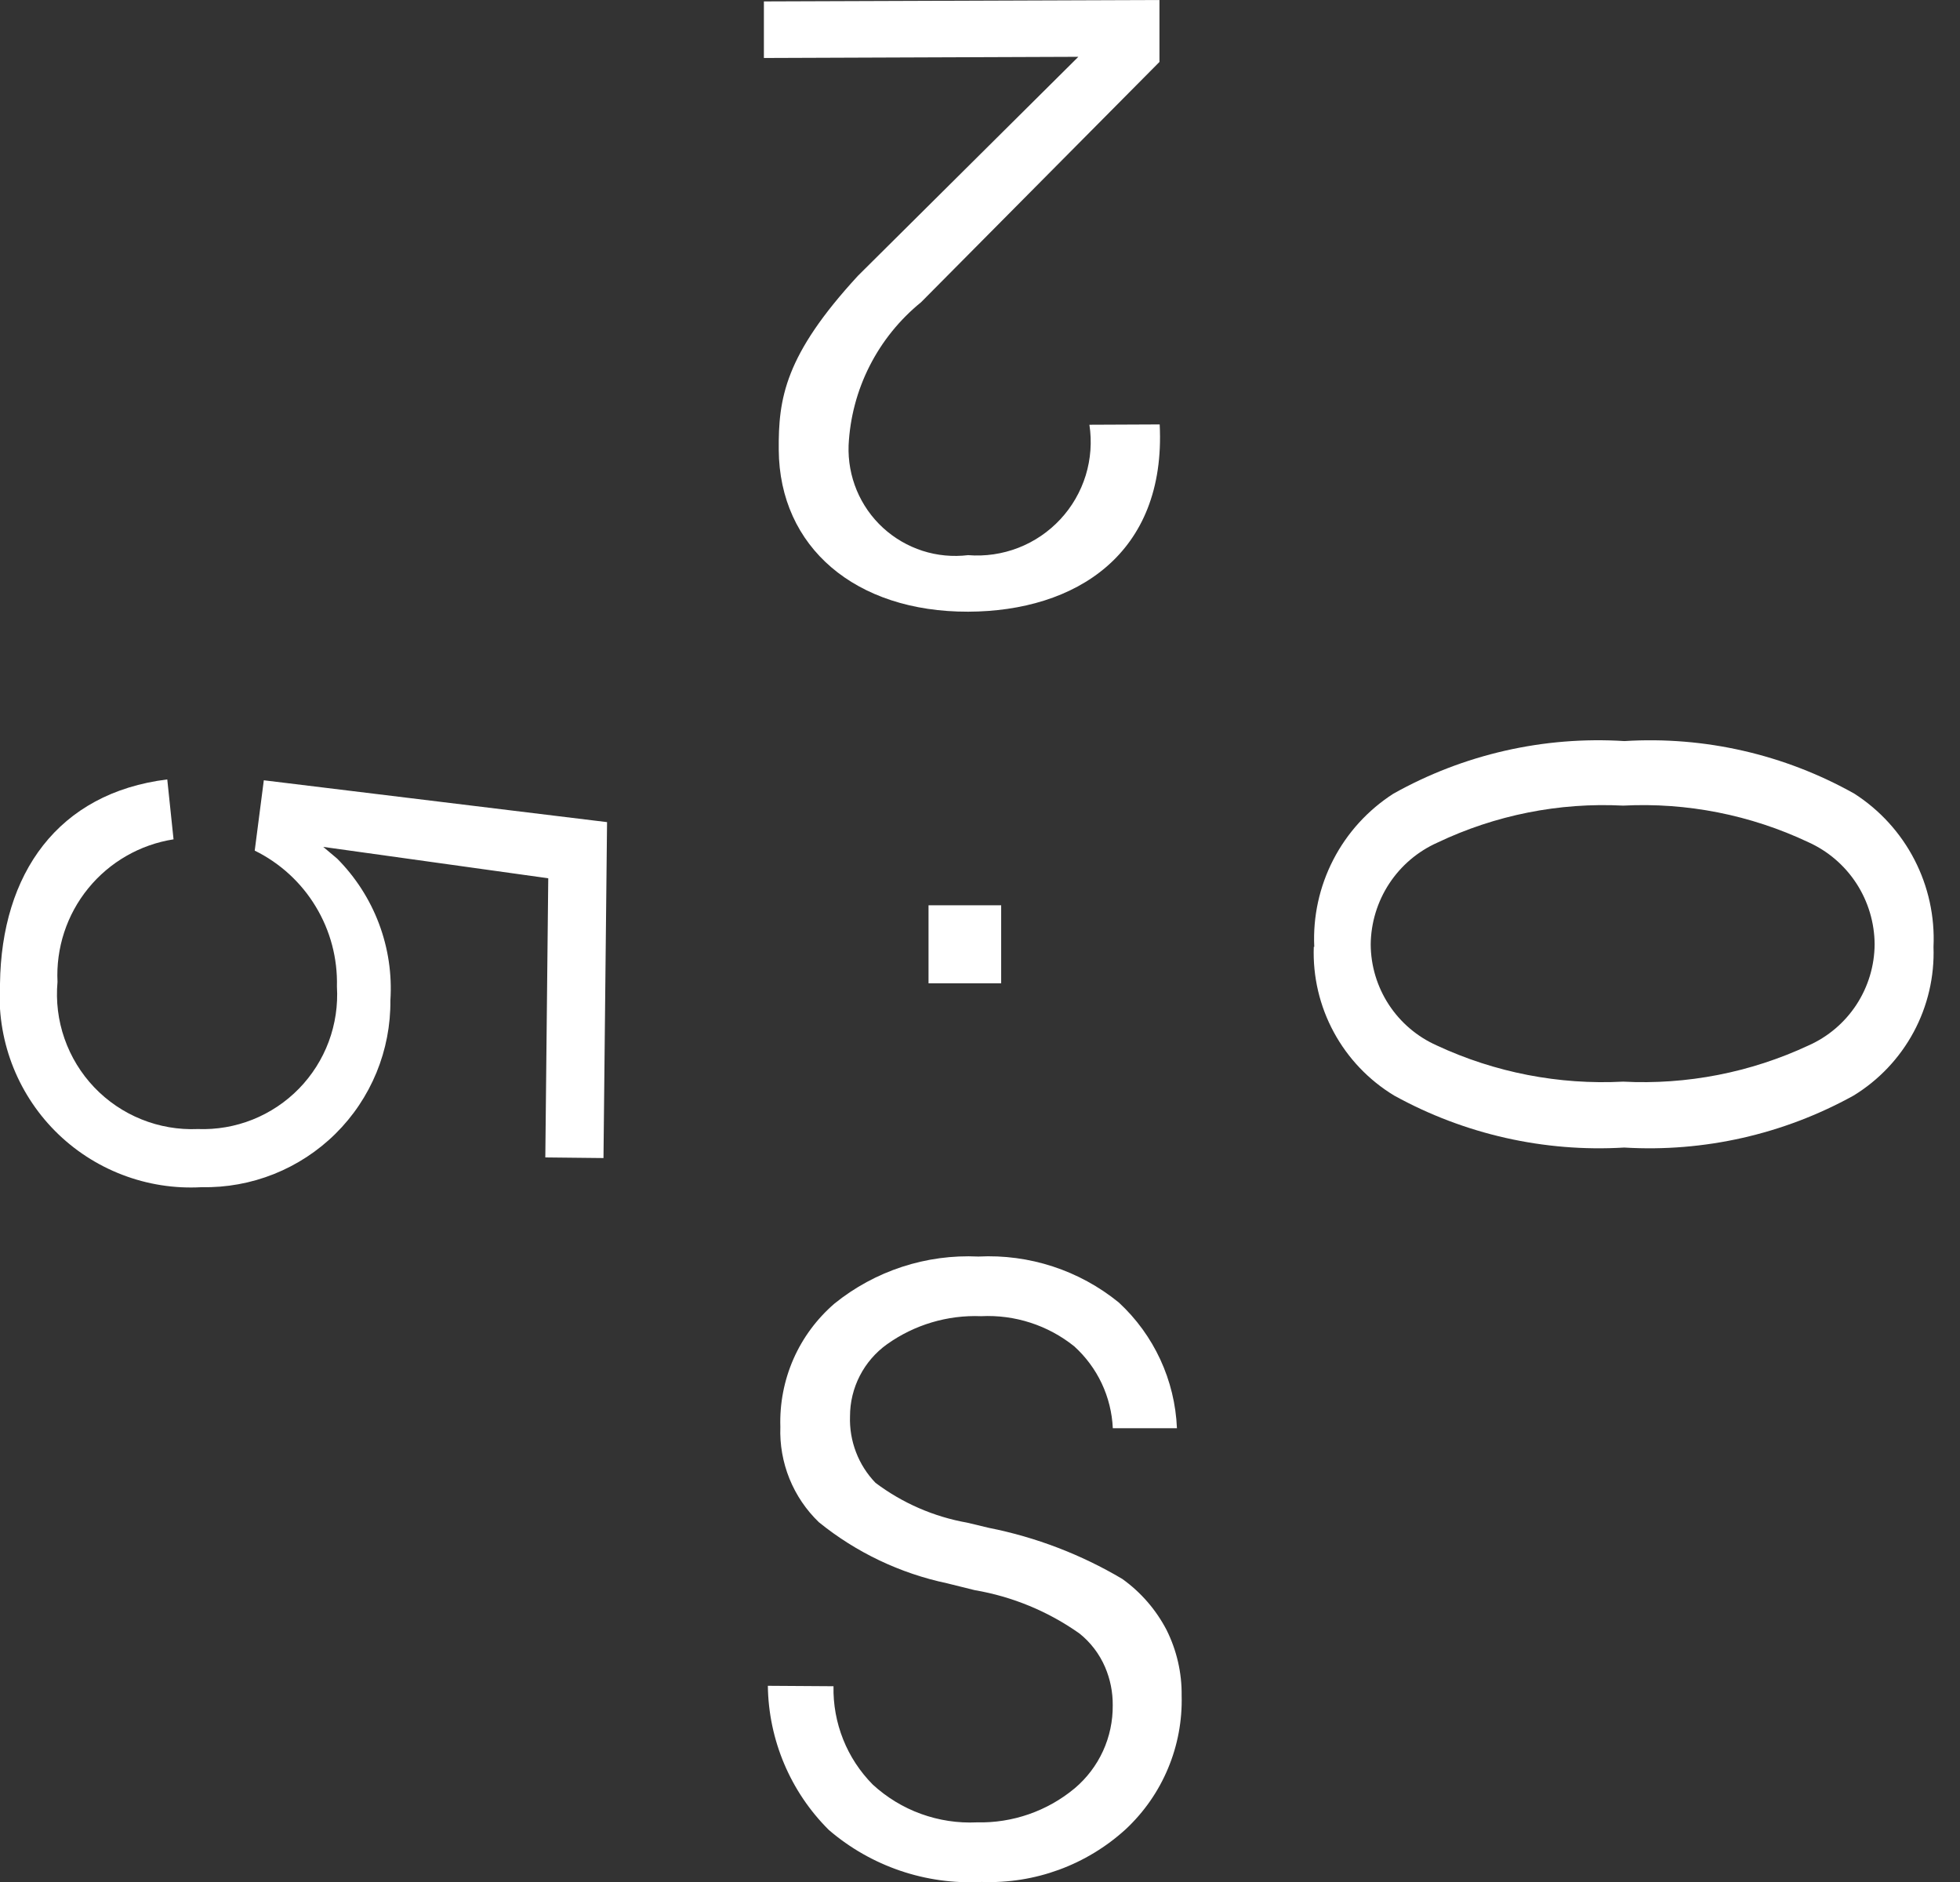
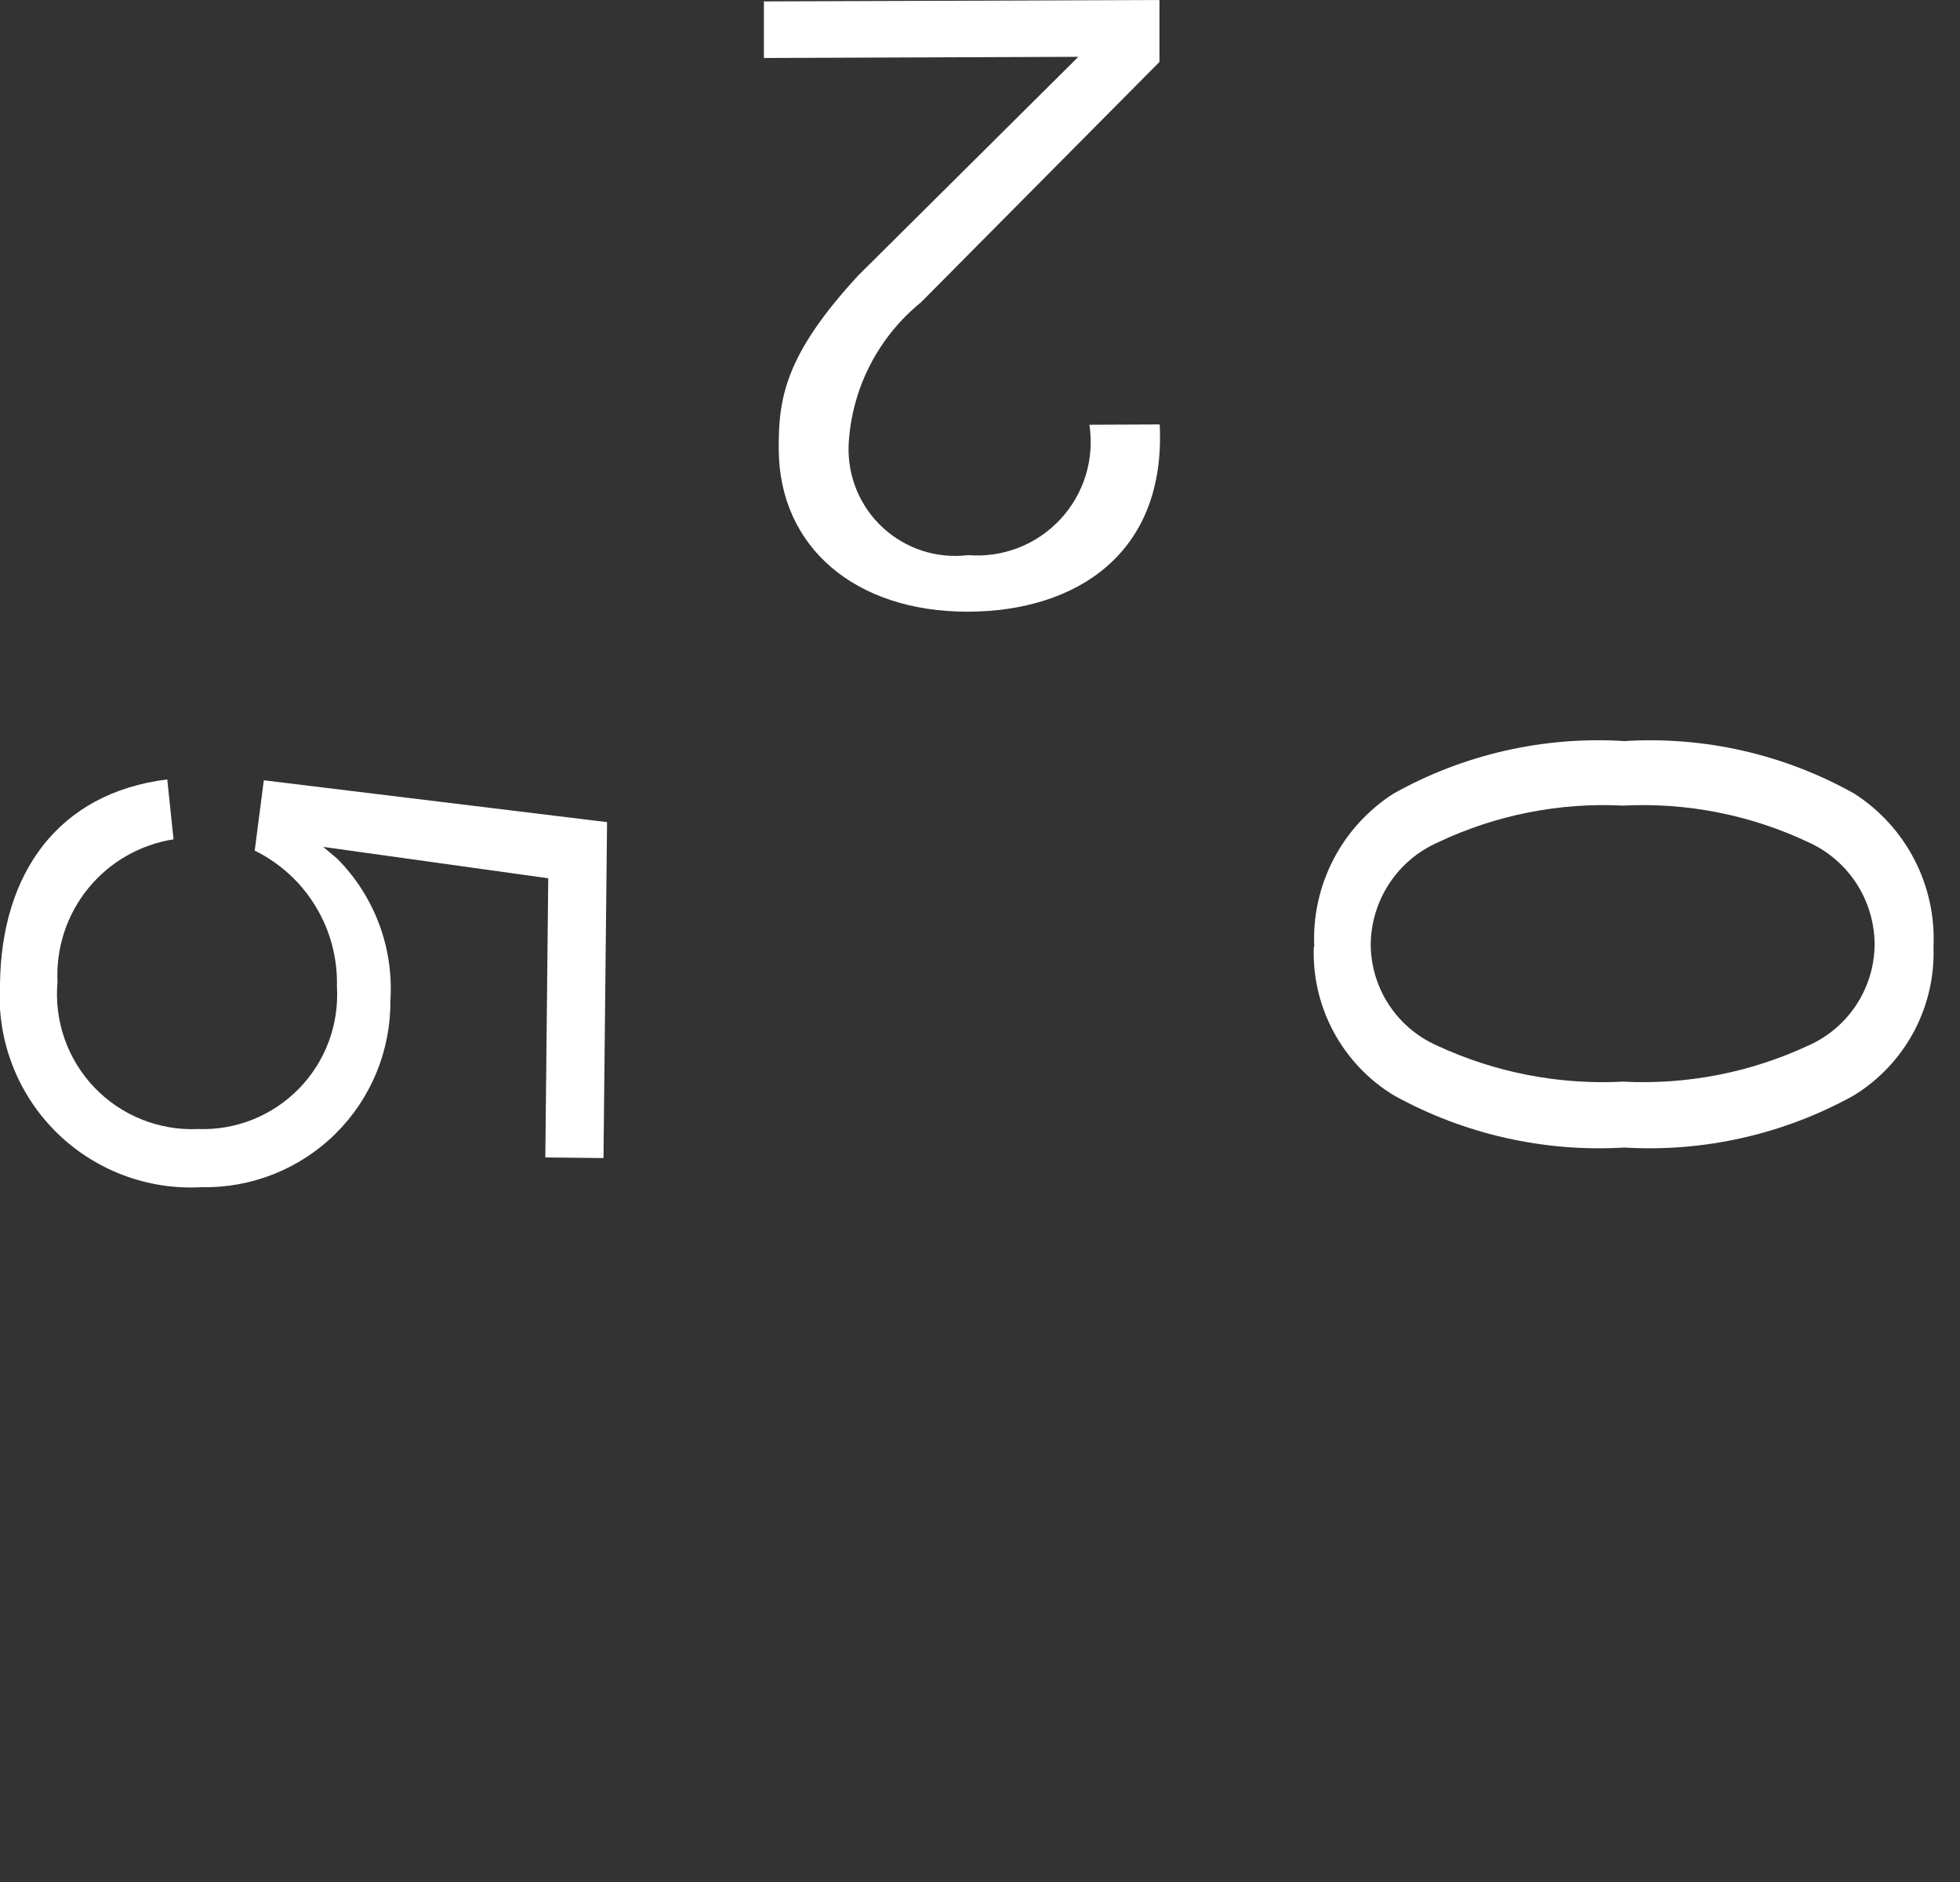
<svg xmlns="http://www.w3.org/2000/svg" width="50" height="48" viewBox="0 0 50 48" fill="none">
  <rect x="0" y="0" width="50" height="48" fill="#333333" stroke="none" />
  <g clip-path="url(#clip0_451_267233)">
    <path d="M33.527 24.149C33.491 23.378 33.659 22.611 34.013 21.926C34.367 21.24 34.896 20.66 35.545 20.243C37.34 19.237 39.386 18.772 41.439 18.901C43.483 18.774 45.52 19.24 47.306 20.243C47.955 20.66 48.484 21.24 48.838 21.926C49.192 22.611 49.36 23.378 49.324 24.149C49.351 24.906 49.176 25.656 48.818 26.322C48.459 26.989 47.93 27.548 47.284 27.943C45.499 28.93 43.47 29.39 41.434 29.268C39.392 29.39 37.358 28.93 35.567 27.943C34.918 27.55 34.386 26.992 34.025 26.325C33.664 25.658 33.488 24.907 33.515 24.149M34.967 24.084C34.969 24.631 35.13 25.165 35.429 25.623C35.728 26.08 36.153 26.442 36.652 26.664C38.137 27.356 39.77 27.672 41.406 27.587C43.034 27.671 44.659 27.354 46.136 26.664C46.636 26.442 47.06 26.08 47.359 25.623C47.658 25.165 47.819 24.631 47.822 24.084C47.819 23.534 47.658 22.995 47.359 22.534C47.059 22.072 46.633 21.706 46.131 21.48C44.657 20.784 43.033 20.463 41.406 20.547C39.773 20.463 38.144 20.788 36.668 21.491C36.166 21.715 35.74 22.078 35.438 22.538C35.137 22.997 34.973 23.535 34.967 24.084Z" fill="white" />
    <path d="M9.959 25.513C10.002 24.849 9.903 24.184 9.669 23.561C9.435 22.938 9.071 22.372 8.602 21.9L8.246 21.6L13.986 22.4L13.911 29.52L15.395 29.536L15.486 20.968L6.73 19.901L6.498 21.695C7.142 22.011 7.683 22.506 8.054 23.121C8.426 23.735 8.614 24.443 8.595 25.161C8.624 25.639 8.553 26.118 8.386 26.567C8.219 27.015 7.96 27.424 7.626 27.766C7.291 28.109 6.889 28.377 6.444 28.555C6 28.732 5.523 28.814 5.044 28.796C4.554 28.817 4.064 28.733 3.609 28.549C3.154 28.366 2.743 28.087 2.404 27.732C2.065 27.376 1.807 26.953 1.645 26.489C1.483 26.026 1.423 25.533 1.467 25.044C1.425 24.179 1.703 23.329 2.25 22.658C2.796 21.987 3.572 21.541 4.427 21.407L4.267 19.879C1.479 20.224 0.035 22.279 0 25.091C-0.045 25.78 0.057 26.471 0.298 27.117C0.54 27.764 0.916 28.352 1.402 28.843C1.888 29.333 2.473 29.715 3.118 29.962C3.762 30.21 4.452 30.318 5.142 30.279C5.773 30.292 6.401 30.178 6.988 29.944C7.575 29.709 8.109 29.36 8.559 28.915C9.008 28.471 9.363 27.941 9.604 27.356C9.844 26.772 9.965 26.145 9.959 25.513Z" fill="white" />
-     <path d="M25.54 23.089H23.687V25.079H25.54V23.089Z" fill="white" />
    <path d="M21.887 7.033C20.02 9.06 19.855 10.161 19.866 11.475C19.884 13.953 21.816 15.608 24.698 15.601C27.438 15.592 29.751 14.135 29.584 10.825L27.791 10.833C27.857 11.265 27.825 11.707 27.697 12.124C27.568 12.542 27.347 12.925 27.049 13.245C26.751 13.565 26.385 13.814 25.977 13.972C25.57 14.13 25.132 14.194 24.696 14.159C24.306 14.206 23.909 14.169 23.535 14.049C23.16 13.928 22.816 13.728 22.526 13.462C22.236 13.196 22.008 12.87 21.856 12.507C21.705 12.143 21.634 11.752 21.648 11.359C21.682 10.654 21.864 9.965 22.183 9.336C22.502 8.707 22.95 8.152 23.497 7.708L29.578 1.58V0L19.487 0.036V1.479L27.509 1.449L21.887 7.033Z" fill="white" />
-     <path d="M29.758 41.569C29.489 41.054 29.103 40.609 28.631 40.271C27.579 39.647 26.428 39.206 25.228 38.968C24.992 38.912 24.808 38.868 24.672 38.835C23.824 38.685 23.024 38.337 22.335 37.82C22.118 37.595 21.948 37.329 21.837 37.037C21.725 36.745 21.673 36.434 21.684 36.121C21.684 35.762 21.77 35.408 21.934 35.089C22.098 34.77 22.336 34.494 22.628 34.285C23.327 33.787 24.171 33.535 25.028 33.569C25.887 33.526 26.732 33.799 27.403 34.337C27.697 34.603 27.936 34.925 28.105 35.283C28.274 35.642 28.37 36.031 28.388 36.427H30.024C29.973 35.203 29.44 34.05 28.54 33.219C27.532 32.399 26.256 31.982 24.959 32.048C23.629 31.984 22.323 32.411 21.287 33.248C20.837 33.636 20.479 34.119 20.24 34.663C20.002 35.208 19.888 35.798 19.907 36.392C19.89 36.844 19.97 37.294 20.139 37.714C20.309 38.133 20.565 38.512 20.891 38.825C21.842 39.595 22.961 40.128 24.158 40.381L24.863 40.556C25.826 40.72 26.741 41.098 27.539 41.663C27.823 41.89 28.046 42.184 28.19 42.517C28.322 42.825 28.389 43.156 28.386 43.491C28.39 43.894 28.306 44.293 28.138 44.66C27.97 45.026 27.723 45.351 27.415 45.611C26.716 46.193 25.829 46.501 24.919 46.479C24.435 46.502 23.951 46.428 23.495 46.263C23.039 46.098 22.621 45.843 22.264 45.515C21.938 45.185 21.68 44.794 21.509 44.363C21.337 43.932 21.253 43.471 21.263 43.007L19.588 42.996C19.606 44.378 20.164 45.699 21.144 46.673C22.225 47.601 23.622 48.076 25.044 47.999C26.398 48.05 27.718 47.567 28.719 46.653C29.184 46.218 29.552 45.69 29.797 45.102C30.043 44.515 30.161 43.882 30.144 43.245C30.151 42.664 30.018 42.089 29.758 41.569Z" fill="white" />
  </g>
  <defs>
    <clipPath id="clip0_451_267233">
      <rect width="49.329" height="48" fill="white" />
    </clipPath>
  </defs>
</svg>